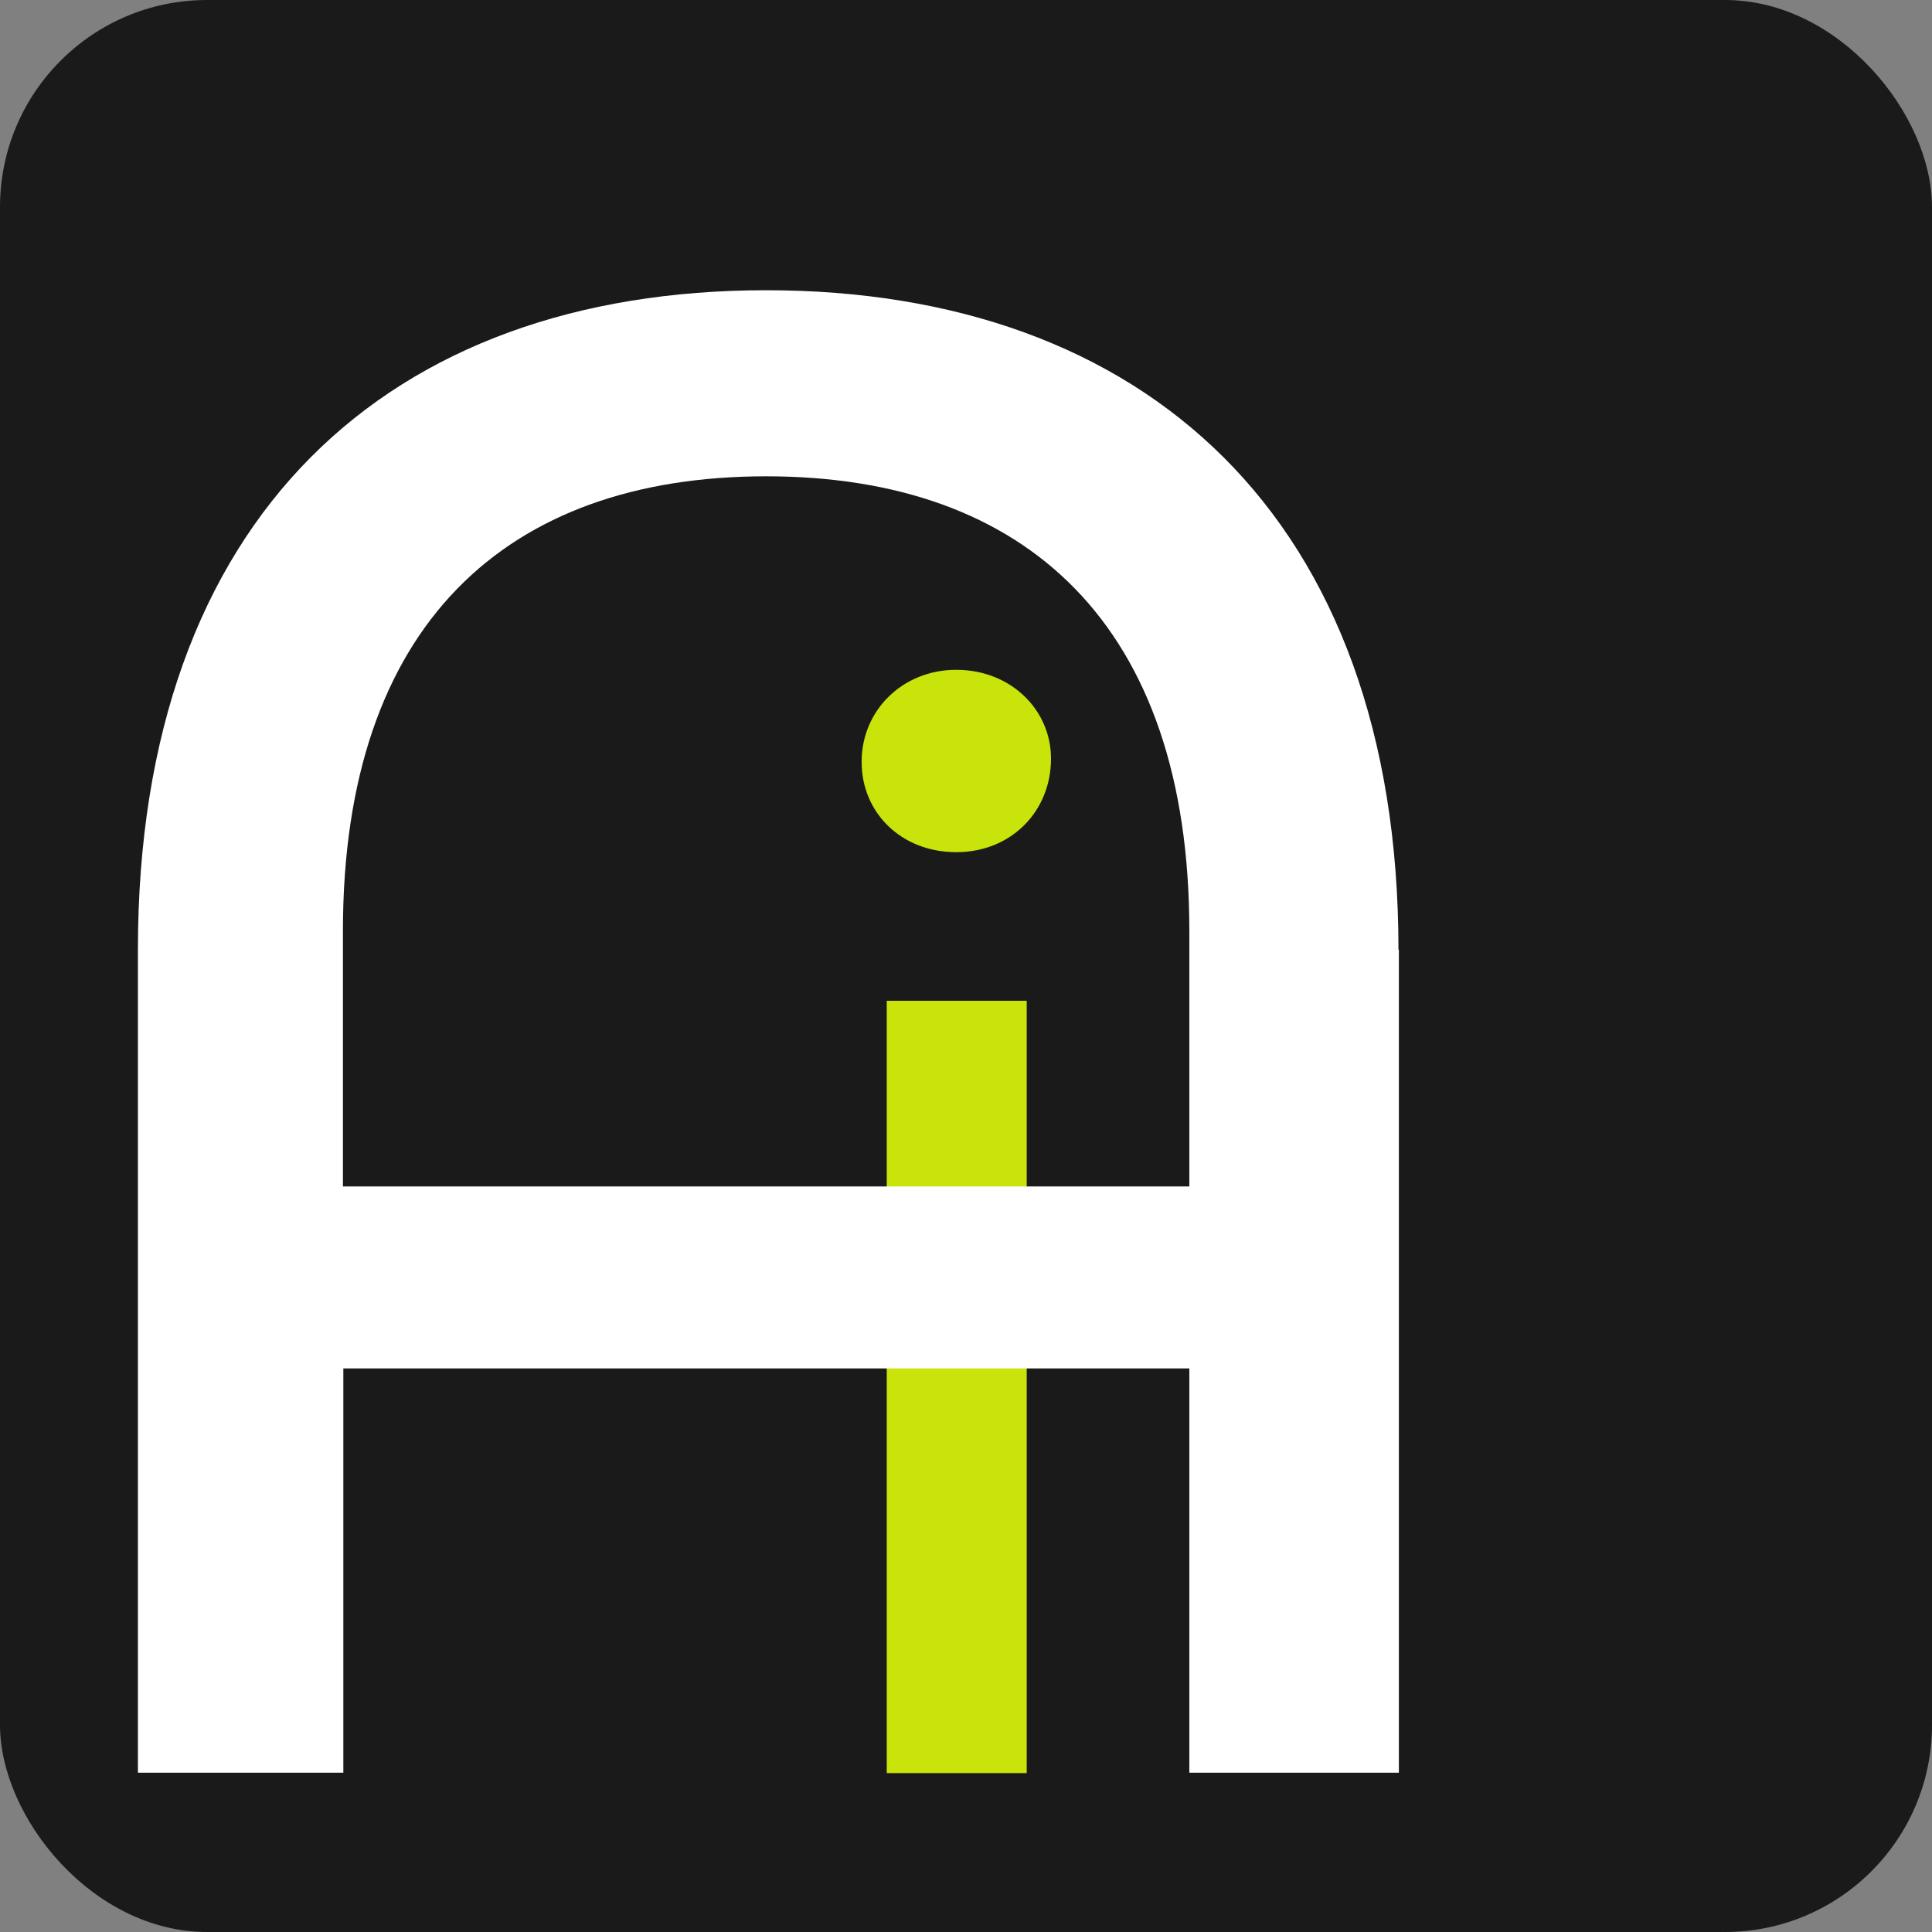
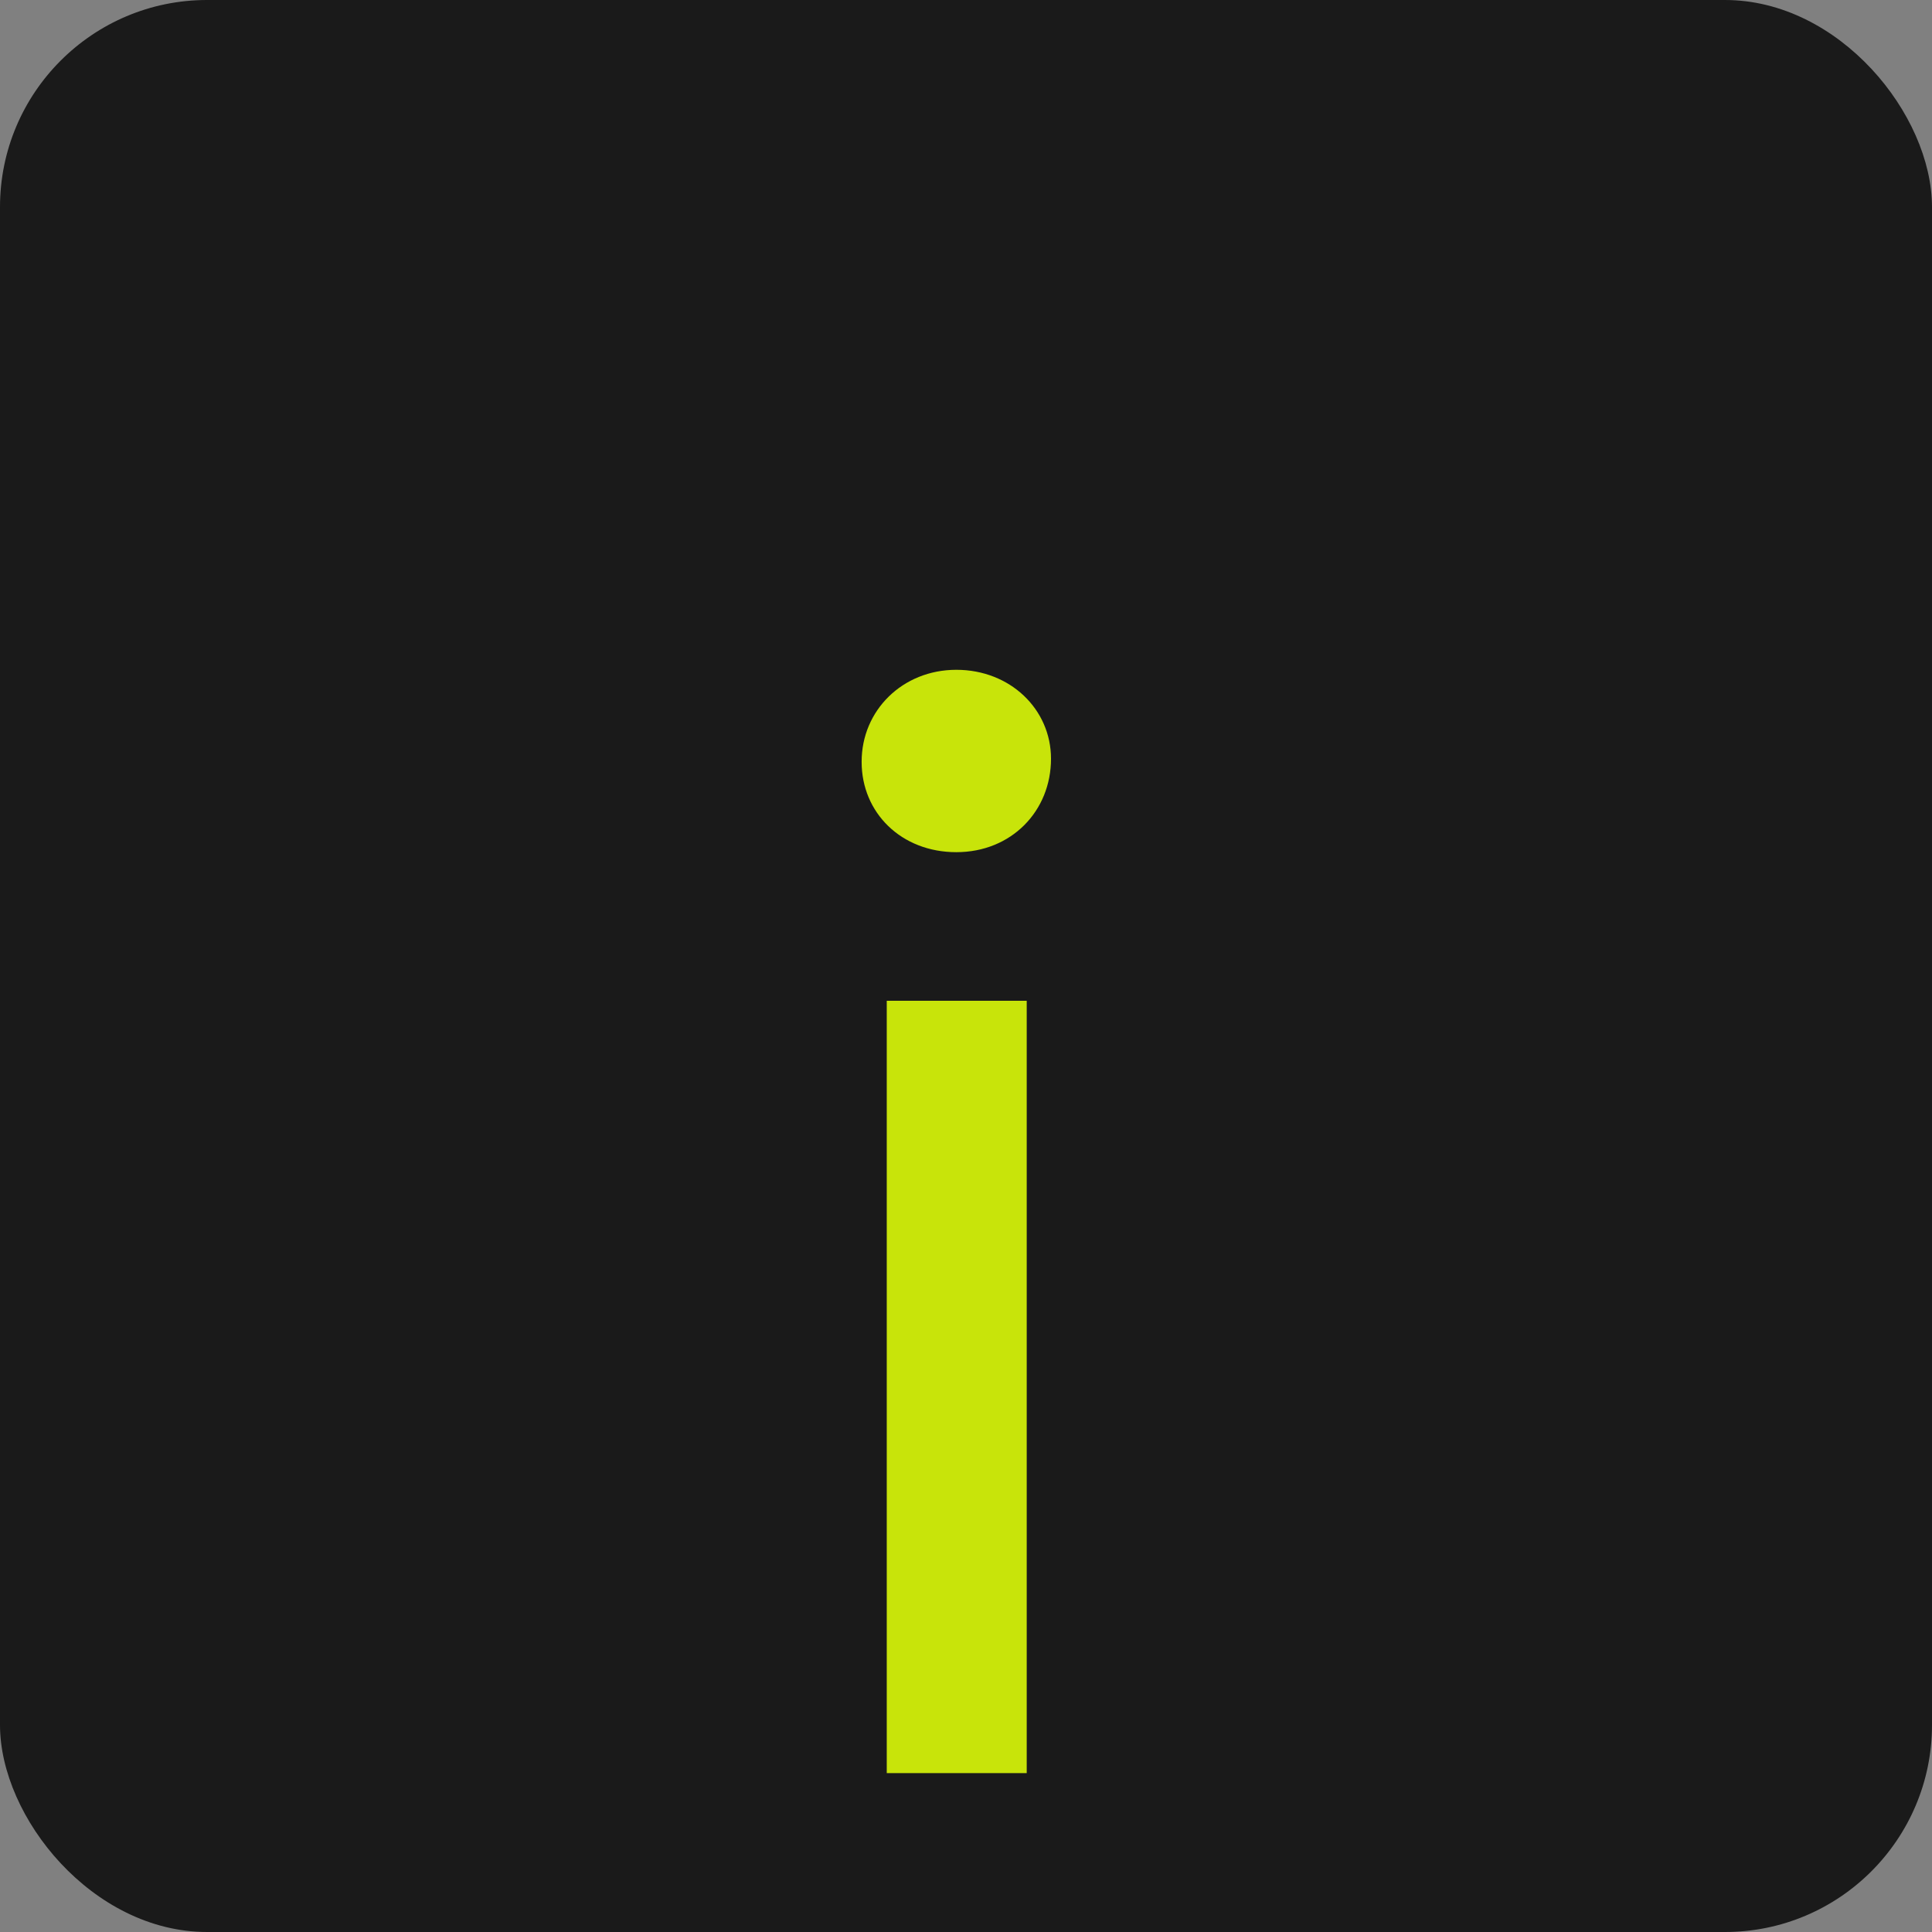
<svg xmlns="http://www.w3.org/2000/svg" id="Layer_2" viewBox="0 0 46.93 46.93">
  <rect x="0" y="0" width="46.93" height="46.93" fill="#808080" stroke="none" />
  <defs>
    <style>.cls-1{fill:#1a1a1a;}.cls-1,.cls-2,.cls-3{stroke-width:0px;}.cls-2{fill:#c8e40a;}.cls-3{fill:#fff;}</style>
  </defs>
  <g id="Layer_1-2">
    <rect class="cls-1" width="46.93" height="46.93" rx="5.03" ry="5.03" />
    <path class="cls-2" d="M20.93,18.5c0-1.24.99-2.23,2.3-2.23s2.3.96,2.3,2.16c0,1.27-.96,2.27-2.3,2.27s-2.3-.96-2.3-2.19ZM21.54,24.31h3.4v18.76h-3.4v-18.76Z" />
-     <path class="cls-3" d="M33.98,23.07v19.99h-5.09v-9.82H8.34v9.82H3.35v-19.99c0-10.53,6.1-16.02,15.26-16.02s15.36,5.49,15.36,16.02ZM28.89,28.82v-6.21c0-7.43-3.97-11.04-10.28-11.04s-10.28,3.61-10.28,11.04v6.21h20.55Z" />
  </g>
</svg>